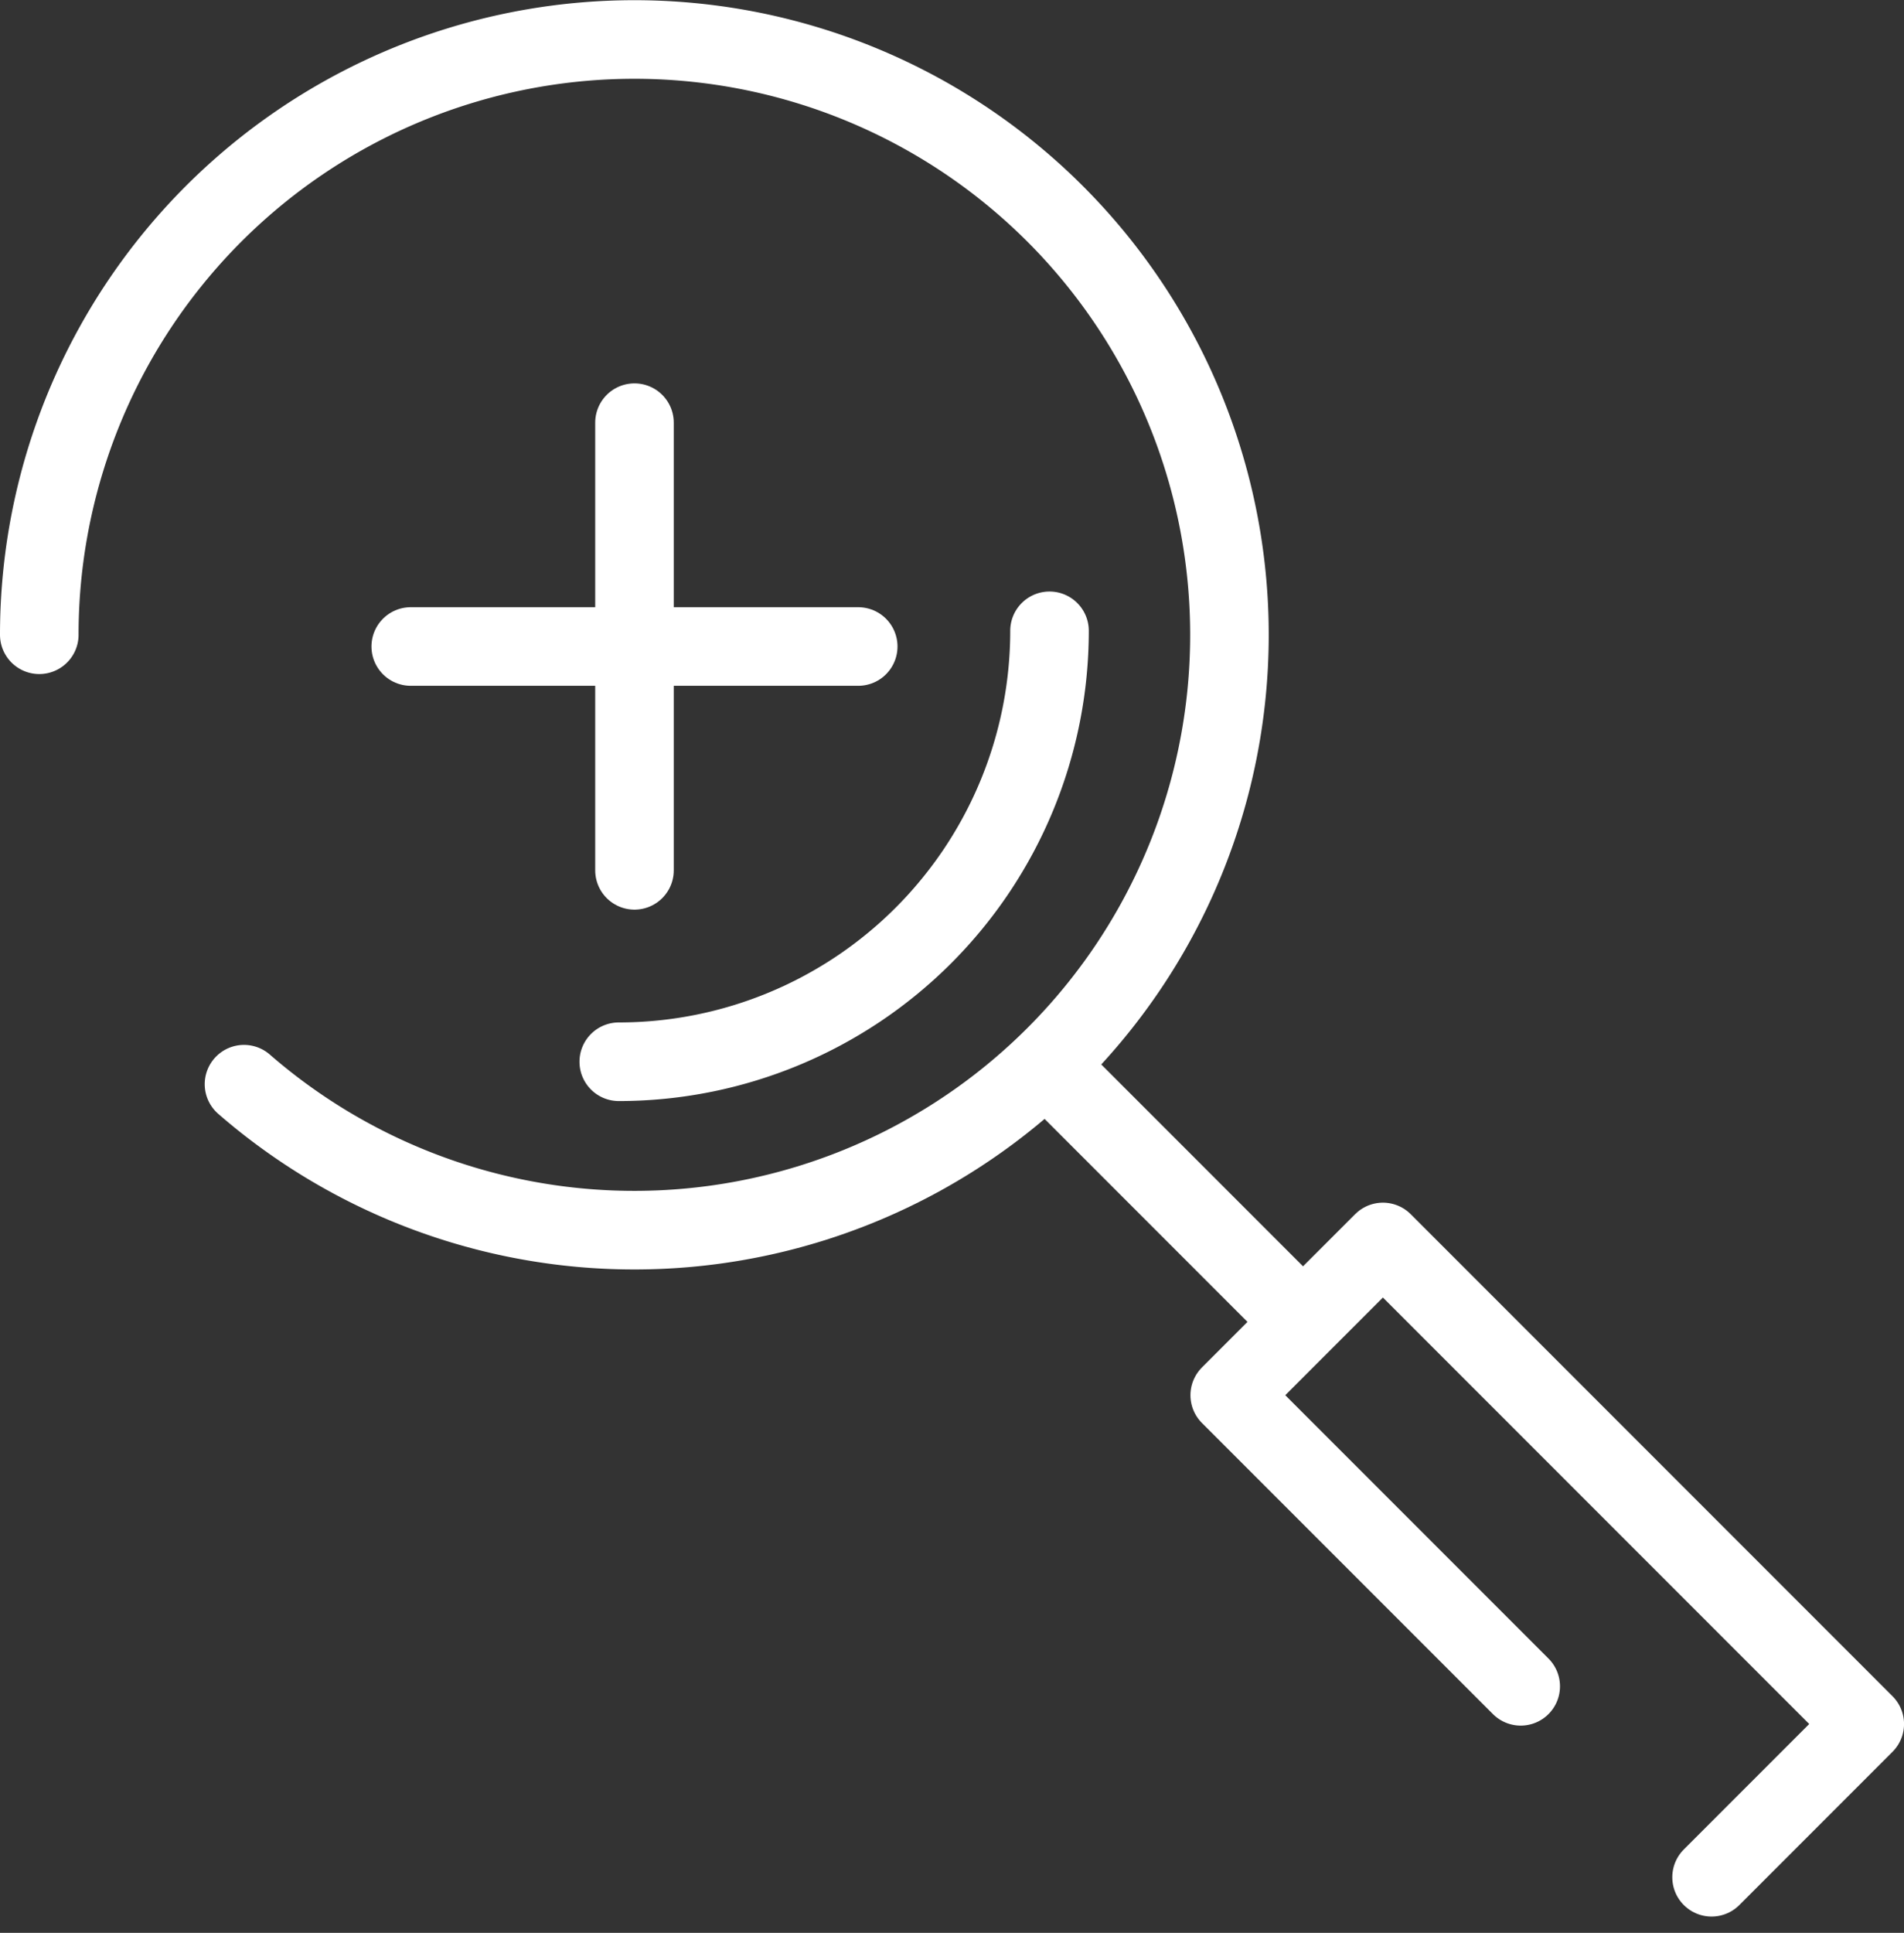
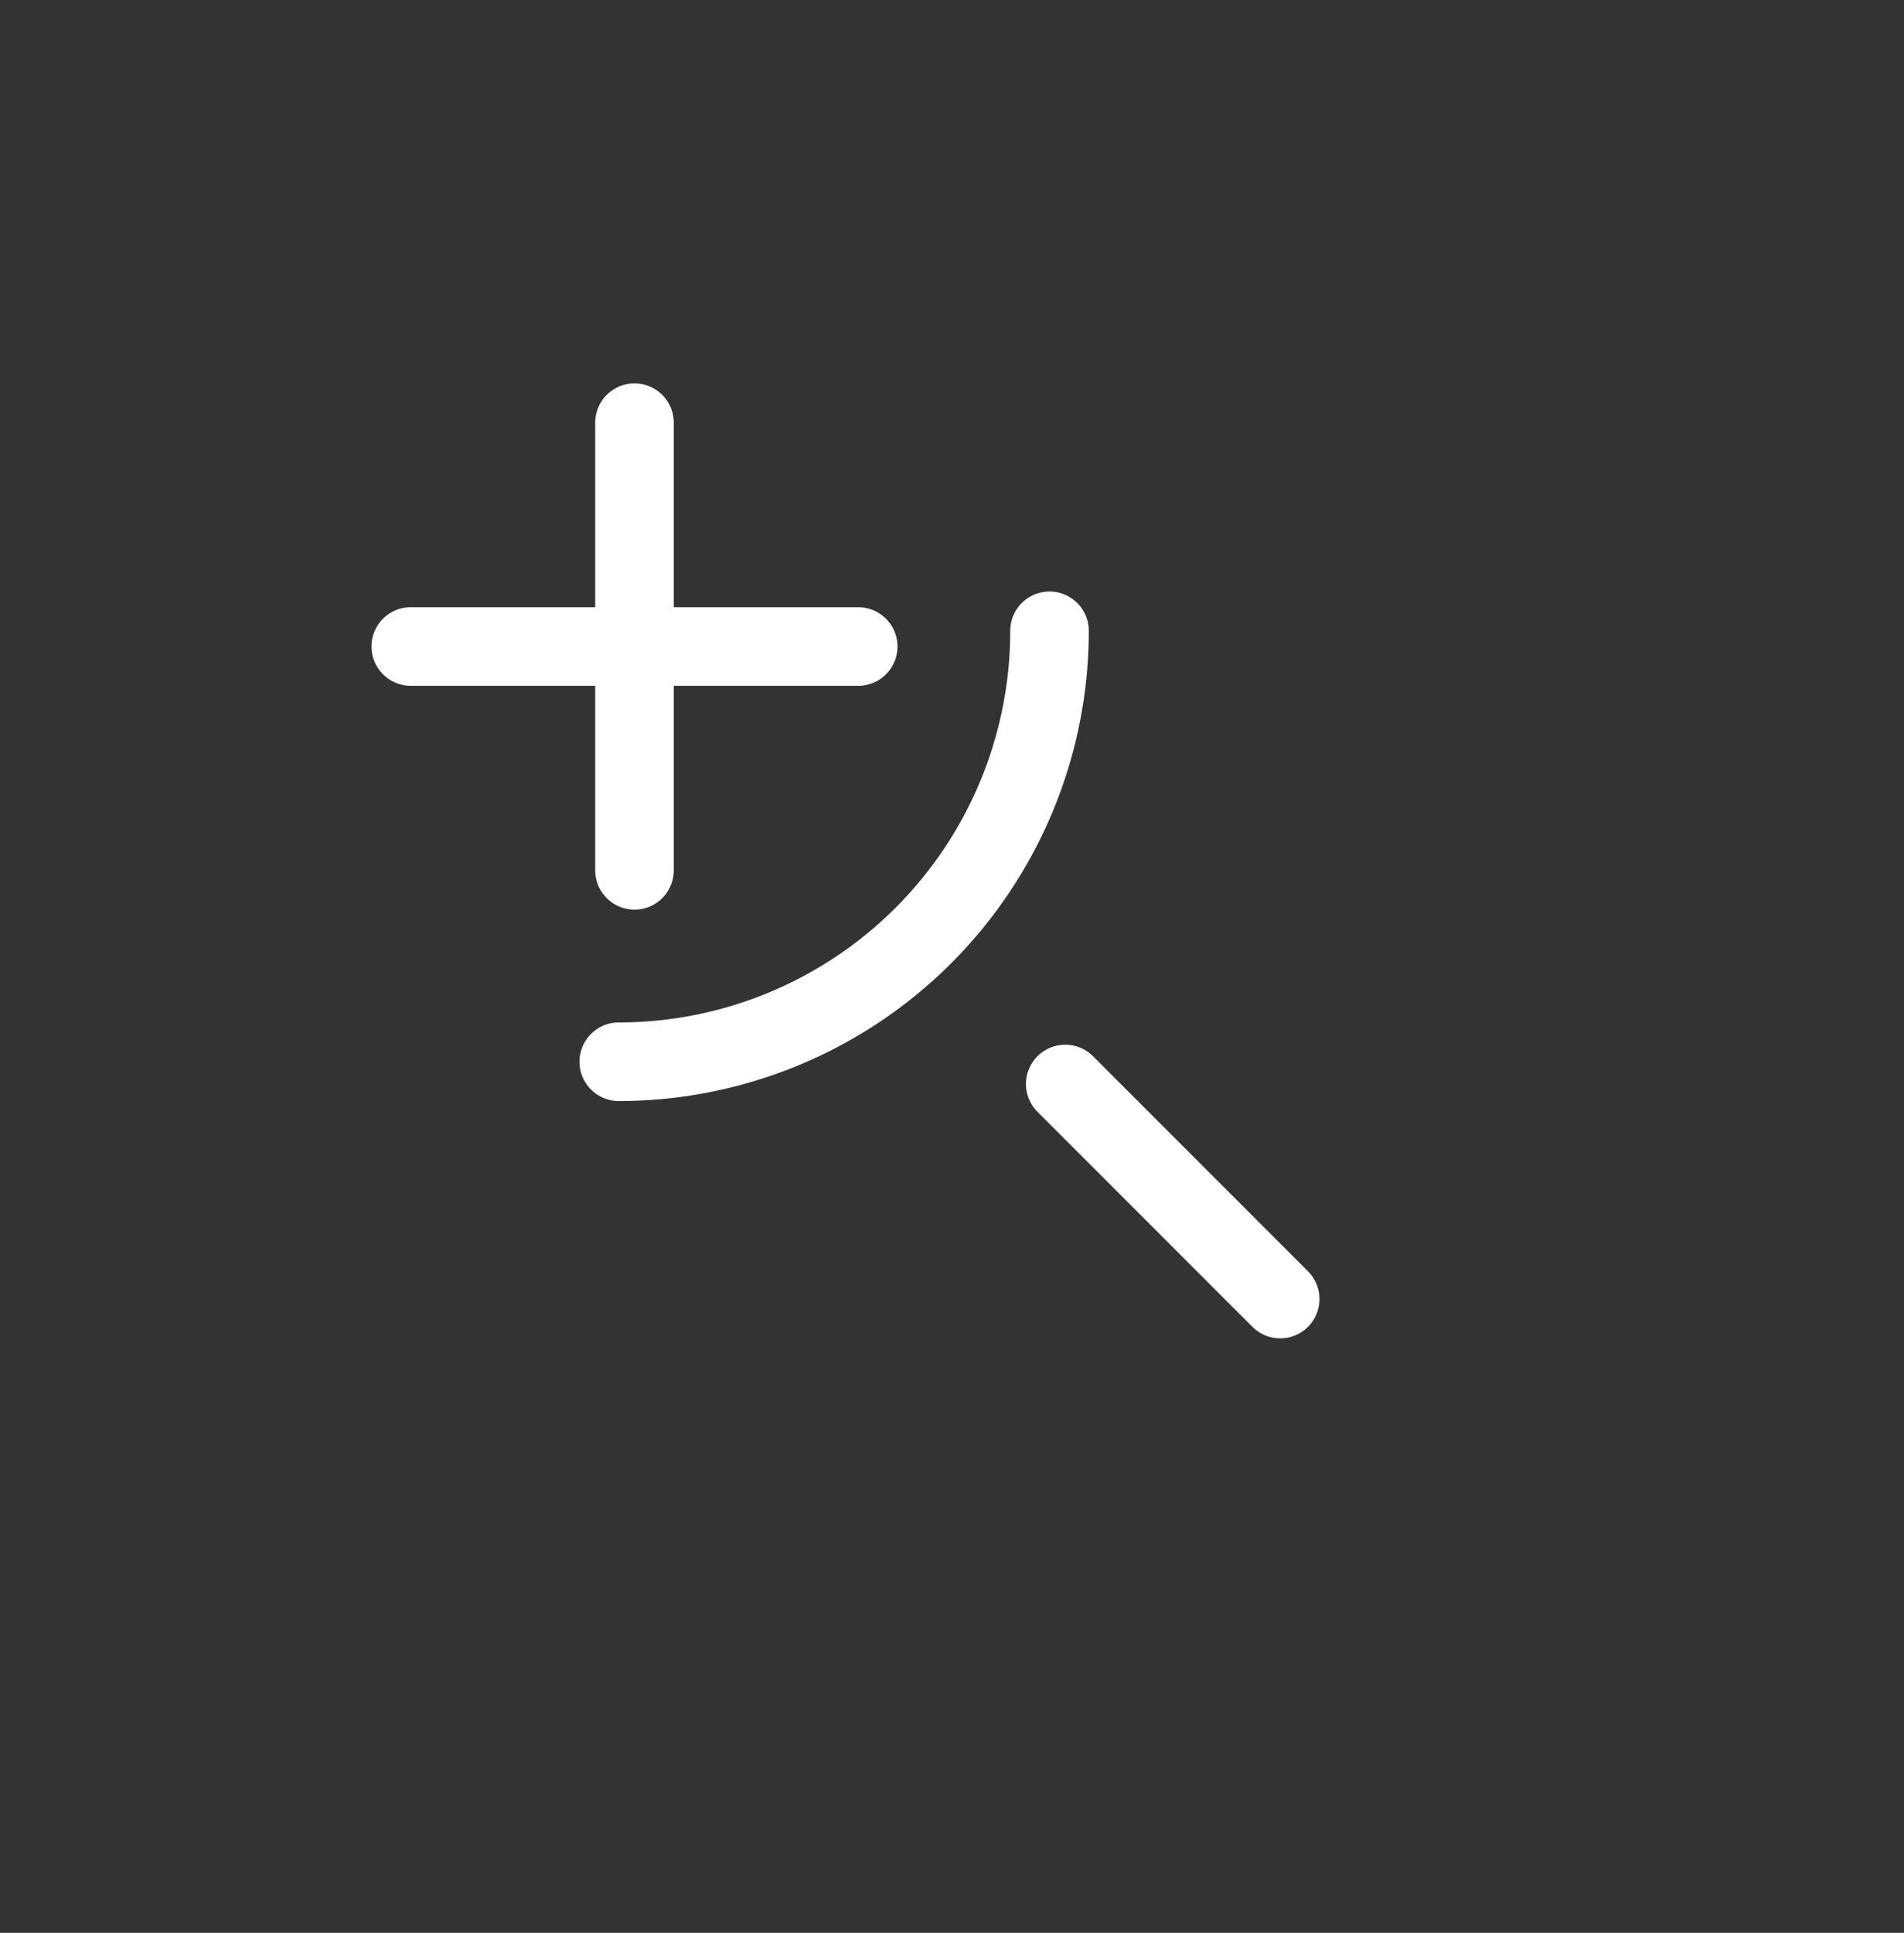
<svg xmlns="http://www.w3.org/2000/svg" width="48.473" height="49.186" viewBox="0 0 48.473 49.186">
  <rect x="0" y="0" width="48.473" height="49.186" fill="#333333" stroke="none" />
  <g id="Group_4244" data-name="Group 4244" transform="translate(1 1)">
-     <path id="Path_9980" data-name="Path 9980" d="M318.38,18.423a15.15,15.15,0,1,1,5.212,11.437" transform="translate(-318.38 -3.27)" fill="none" stroke="#fff" stroke-linecap="round" stroke-linejoin="round" stroke-width="2" />
    <path id="Path_9981" data-name="Path 9981" d="M341.207,15.372a10.966,10.966,0,0,1-10.966,10.966" transform="translate(-315.488 -0.319)" fill="none" stroke="#fff" stroke-linecap="round" stroke-linejoin="round" stroke-width="2" />
    <line id="Line_194" data-name="Line 194" x2="5.473" y2="5.473" transform="translate(26.119 26.585)" fill="none" stroke="#fff" stroke-linecap="round" stroke-linejoin="round" stroke-width="2" />
-     <path id="Path_9982" data-name="Path 9982" d="M350.154,39.183l-7.408-7.408,3.9-3.9,12.267,12.267-3.9,3.9" transform="translate(-312.439 2.73)" fill="none" stroke="#fff" stroke-linecap="round" stroke-linejoin="round" stroke-width="2" />
    <line id="Line_195" data-name="Line 195" x1="11.392" transform="translate(9.457 15.452)" fill="none" stroke="#fff" stroke-linecap="round" stroke-linejoin="round" stroke-width="2" />
    <line id="Line_196" data-name="Line 196" y1="11.392" transform="translate(15.153 9.756)" fill="none" stroke="#fff" stroke-linecap="round" stroke-linejoin="round" stroke-width="2" />
  </g>
</svg>